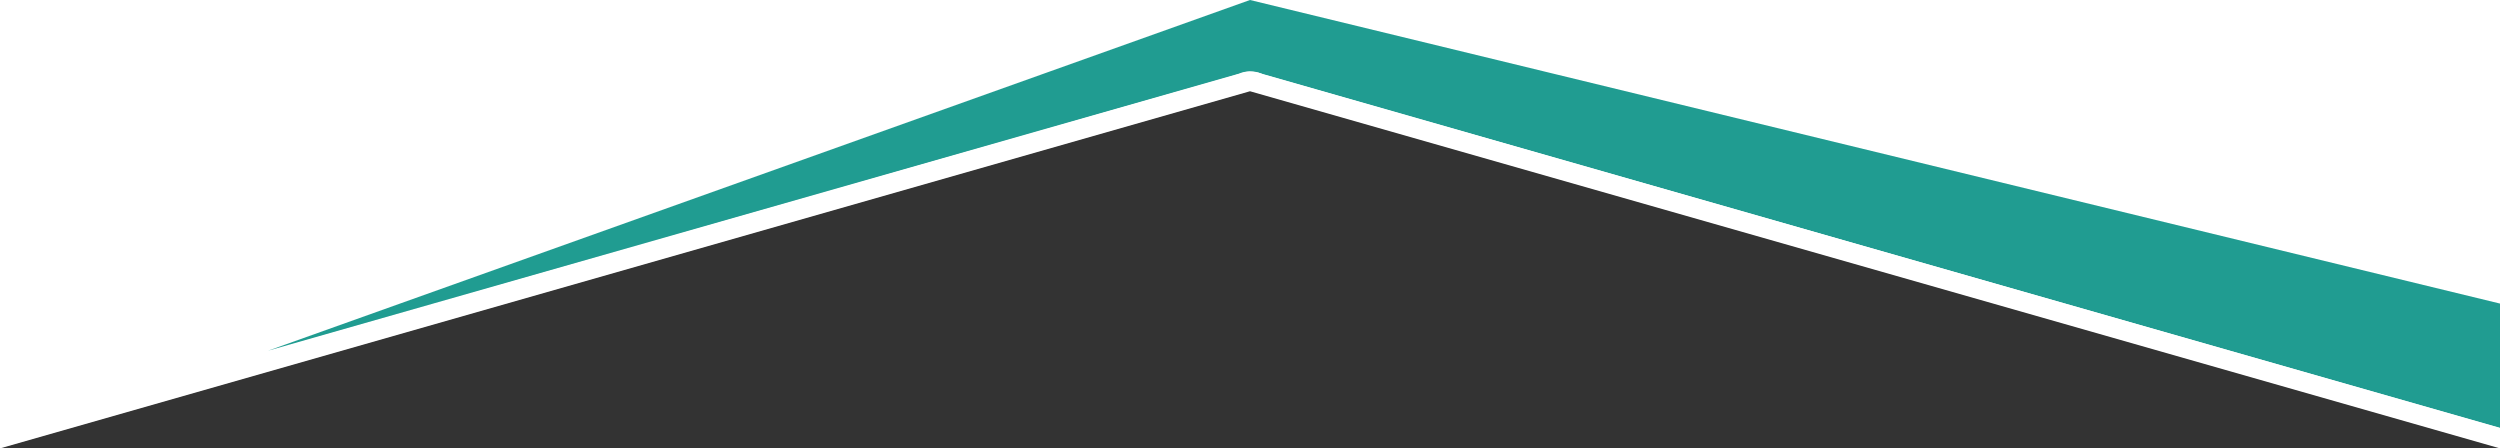
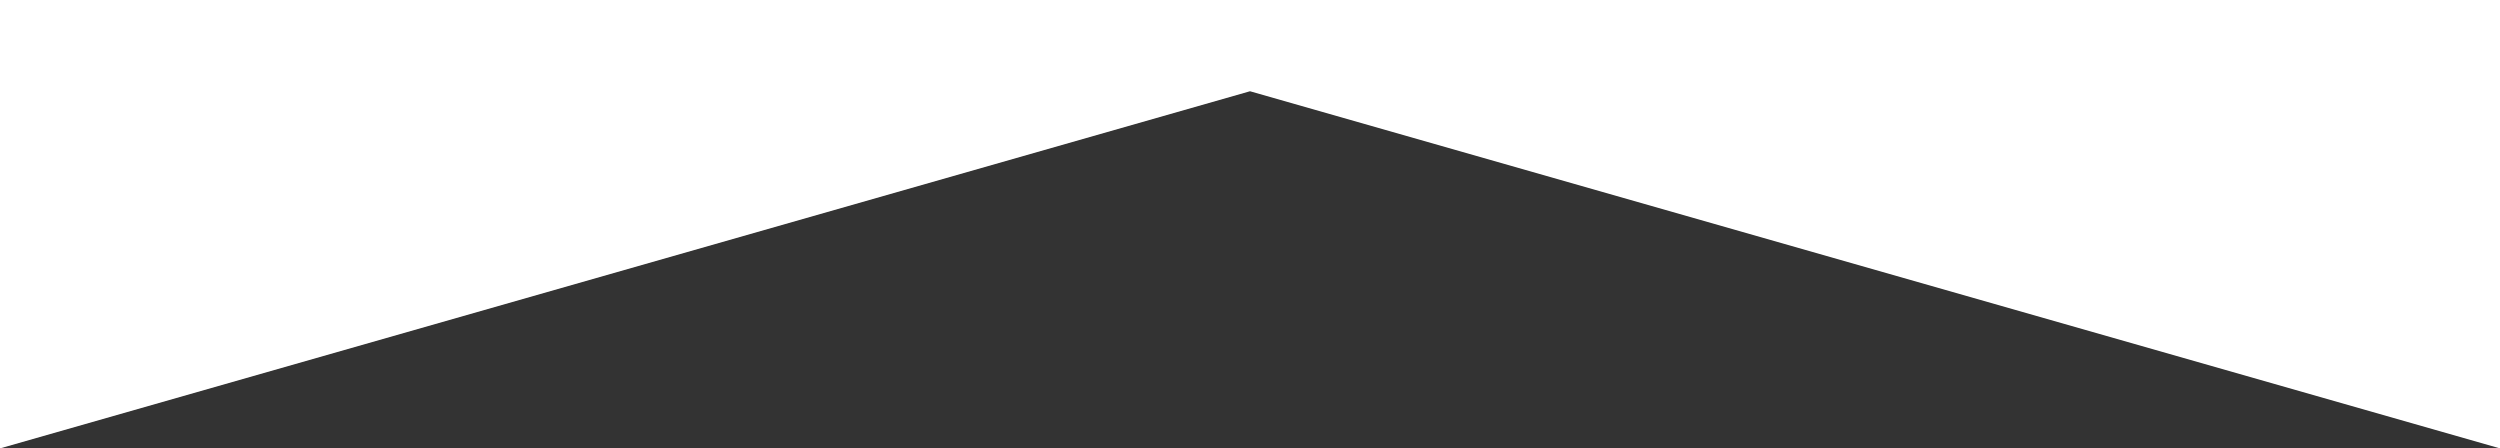
<svg xmlns="http://www.w3.org/2000/svg" version="1.1" id="Layer_1" x="0px" y="0px" viewBox="0 0 1400 251.1" style="enable-background:new 0 0 1400 251.1;" xml:space="preserve">
  <rect x="0" y="0" width="1400" height="251.1" fill="#333333" stroke="none" />
  <style type="text/css">
	.st0{fill:#FFFFFF;}
	.st1{fill:#209C91;}
</style>
  <g>
-     <path class="st0" d="M0,249.8v-10.4L692.2,41.6c0,0,5.7-2,7.6-1.8c0,0,3.5,0,5.8,0.9L1400,239.4v10.4l-700-200L0,249.8z" />
+     <path class="st0" d="M0,249.8v-10.4L692.2,41.6c0,0,5.7-2,7.6-1.8c0,0,3.5,0,5.8,0.9v10.4l-700-200L0,249.8z" />
    <polygon class="st0" points="700,51.1 1400,251.1 1400,0 0,0 0,251.1  " />
-     <path class="st1" d="M1400,170L700,0L150.1,196.4L694,41.2c0,0,6-3.1,13.5,0.5L1400,239.6V170z" />
-     <path class="st0" d="M700,50.1l700,200v-10.4L705.6,41c-2.3-0.9-5.8-0.9-5.8-0.9c-1.9-0.2-7.6,1.8-7.6,1.8L0,239.7v10.4L700,50.1z" />
  </g>
</svg>